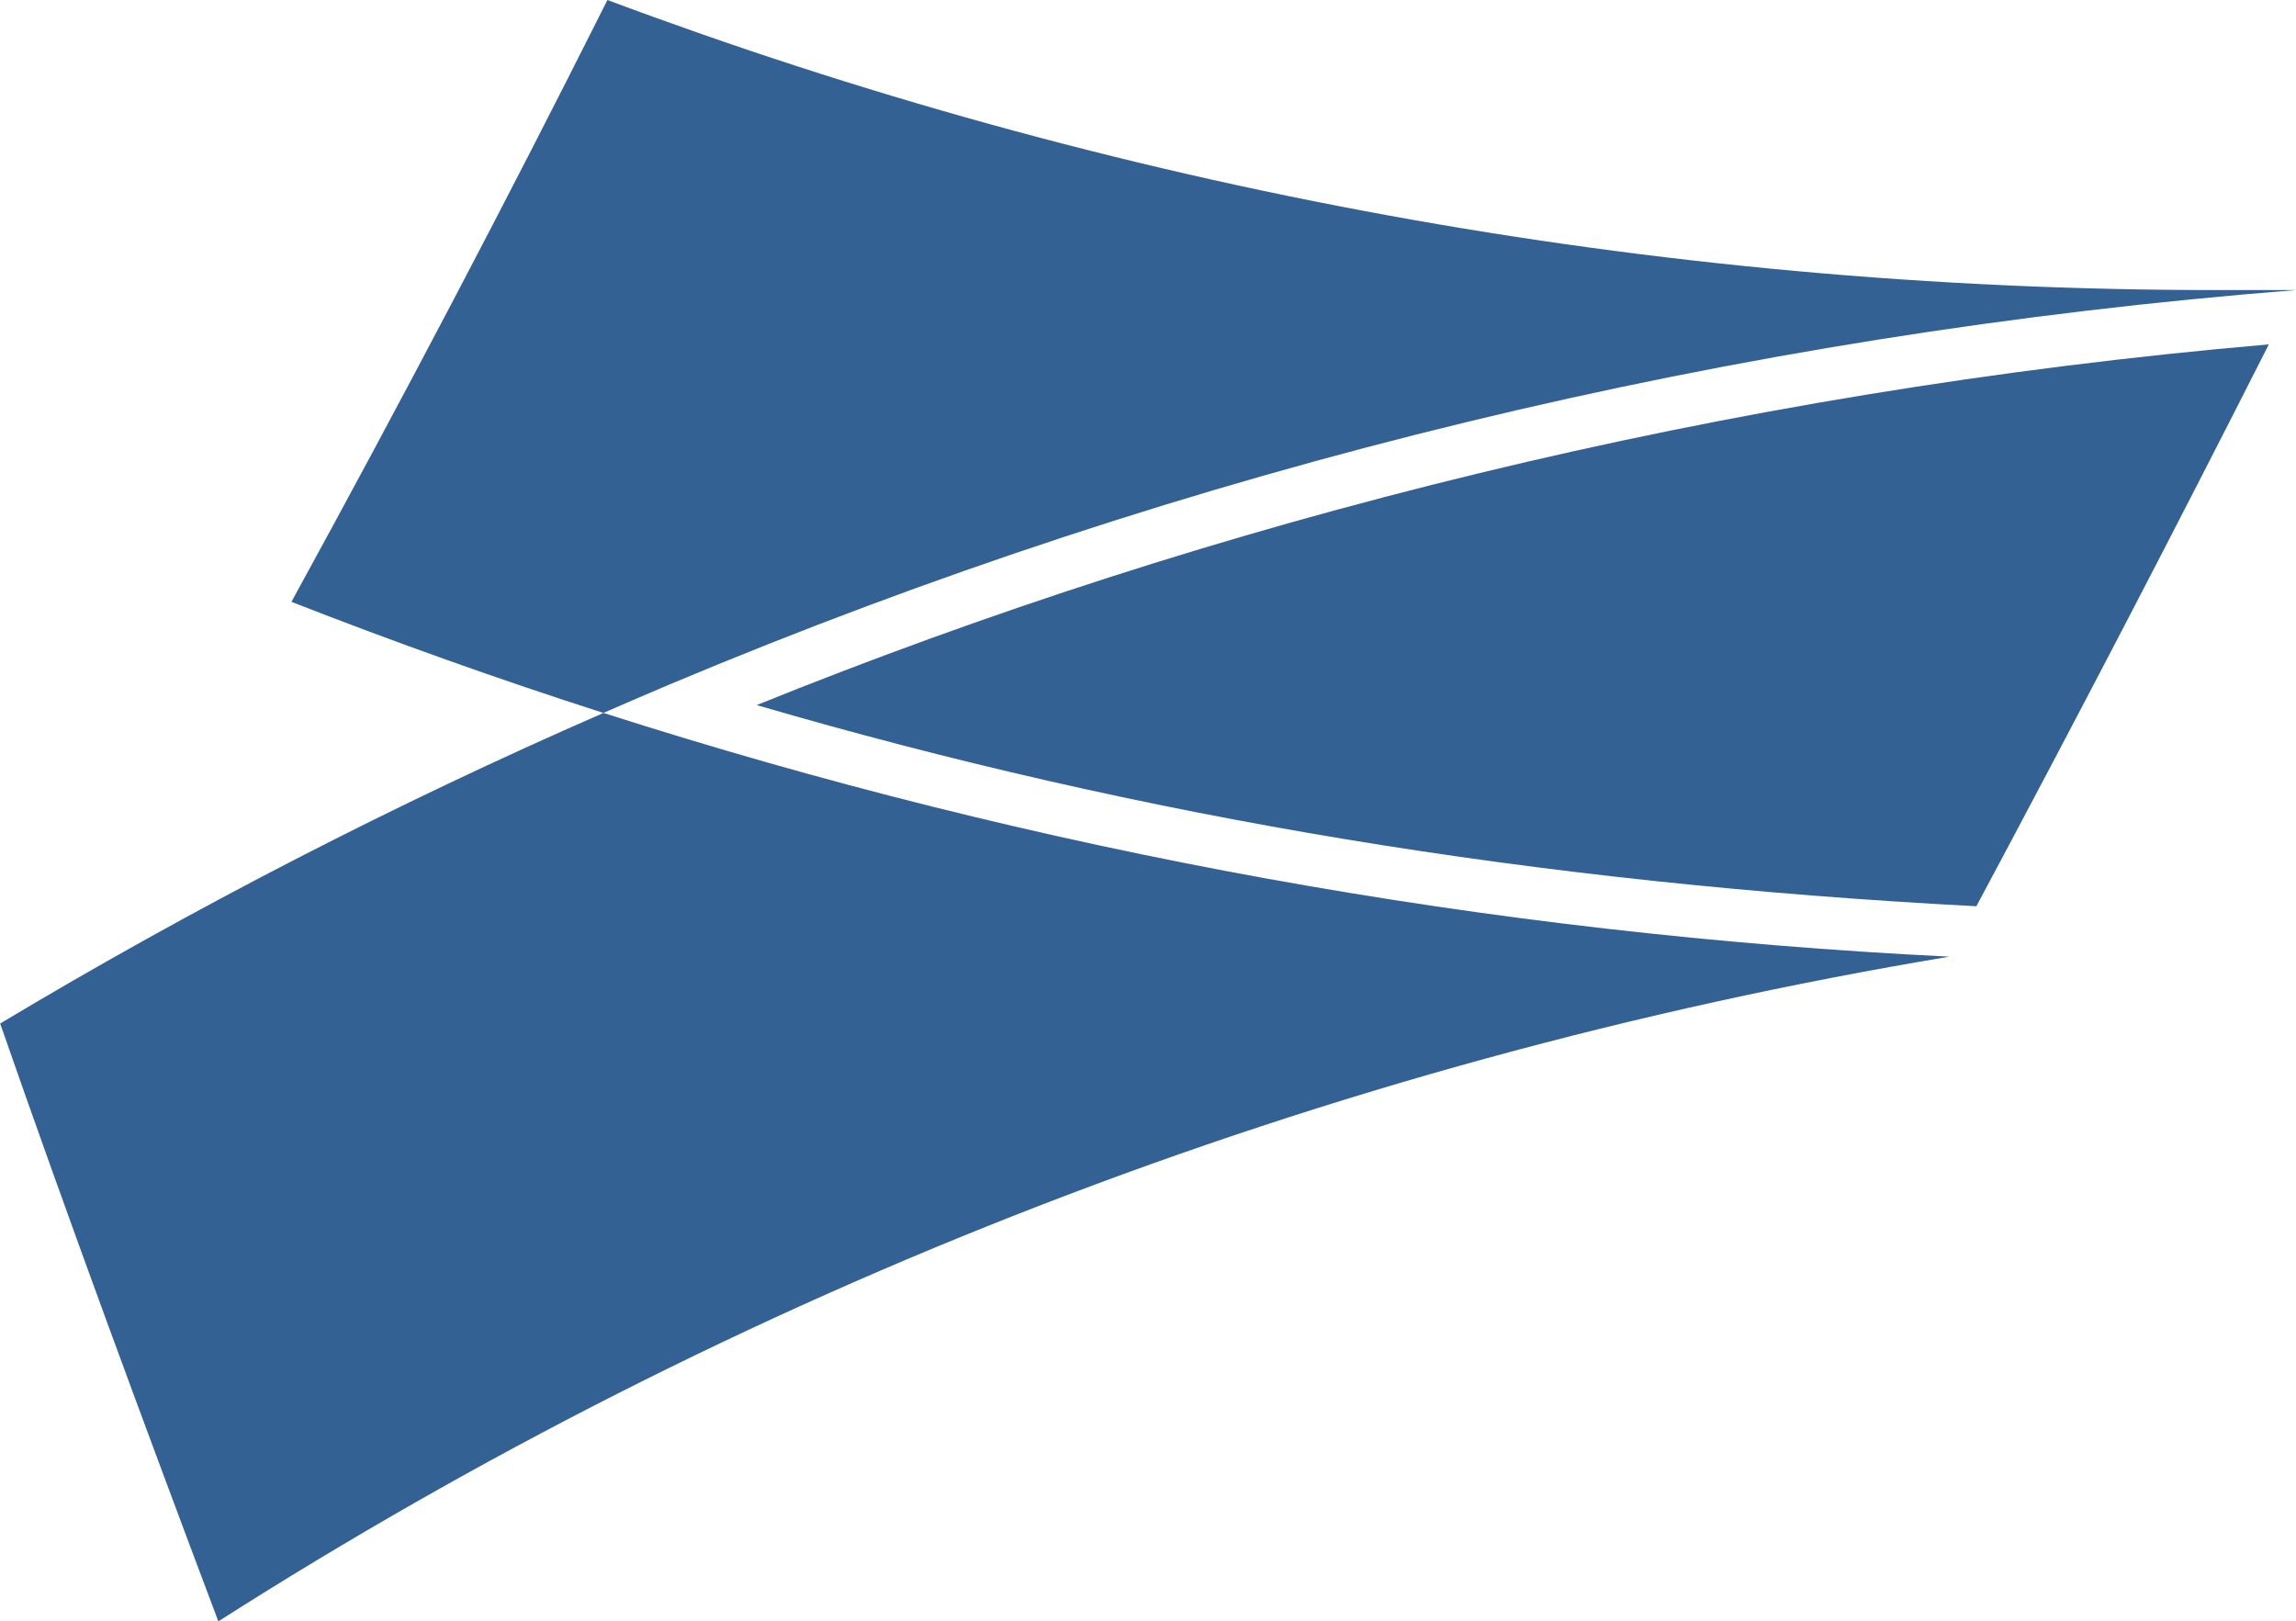
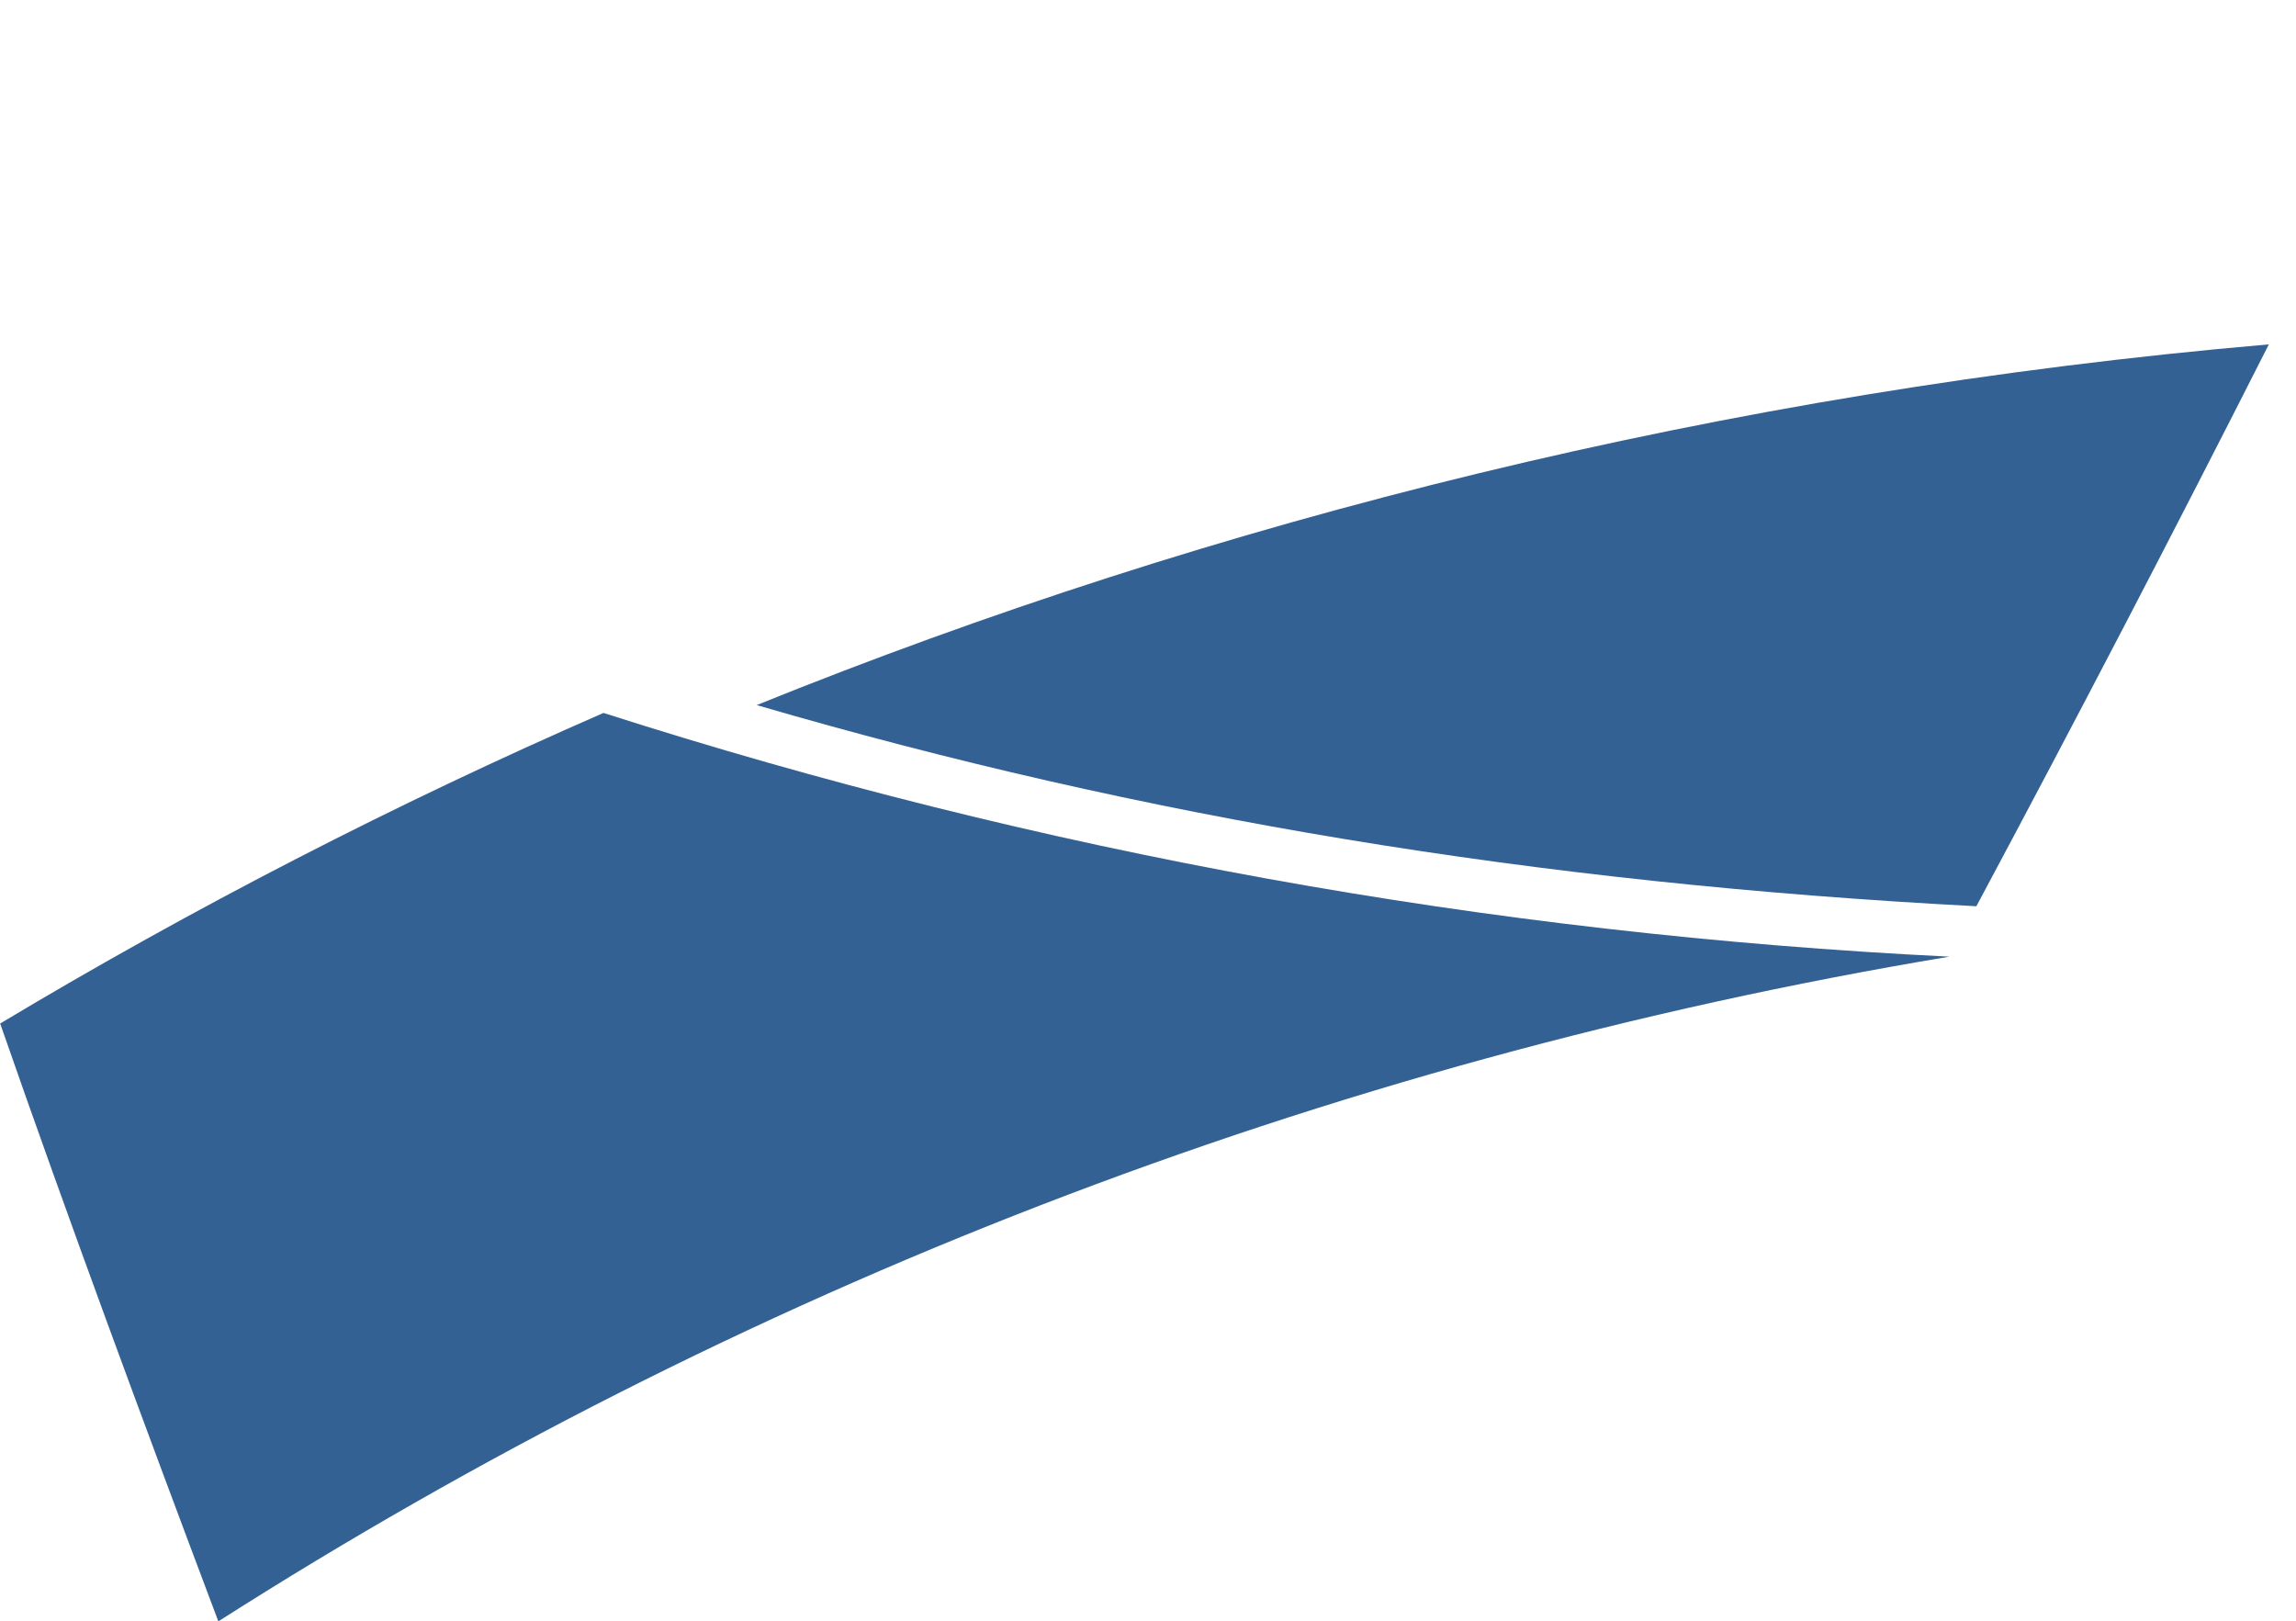
<svg xmlns="http://www.w3.org/2000/svg" id="Layer_2" data-name="Layer 2" viewBox="0 0 152.14 107.44">
  <defs>
    <style>
      .cls-1 {
        fill: #336194;
        stroke-width: 0px;
      }
    </style>
  </defs>
  <g id="Layer_1-2" data-name="Layer 1">
    <g>
-       <path class="cls-1" d="M152.14,19.22h-5.29c-37.5,0-73.42-6.81-106.6-19.22-6.71,13.38-13.74,26.75-20.94,39.88,6.83,2.67,13.72,5.13,20.67,7.36,1.47-.64,2.94-1.27,4.42-1.9,34.42-14.46,70.55-23.19,107.74-26.12Z" />
      <path class="cls-1" d="M14.46,107.44c34.22-21.83,73.06-37.11,114.71-44.05-30.51-1.5-60.36-6.91-89.18-16.15-13.82,6.03-27.16,12.9-39.98,20.58,4.52,12.99,9.48,26.4,14.46,39.62Z" />
      <path class="cls-1" d="M150.33,22.82c-36.21,3.13-69.9,11.66-100.19,23.9,25.59,7.47,51.57,11.8,80.82,13.33,6.6-12.34,13.07-24.77,19.38-37.23Z" />
    </g>
  </g>
</svg>